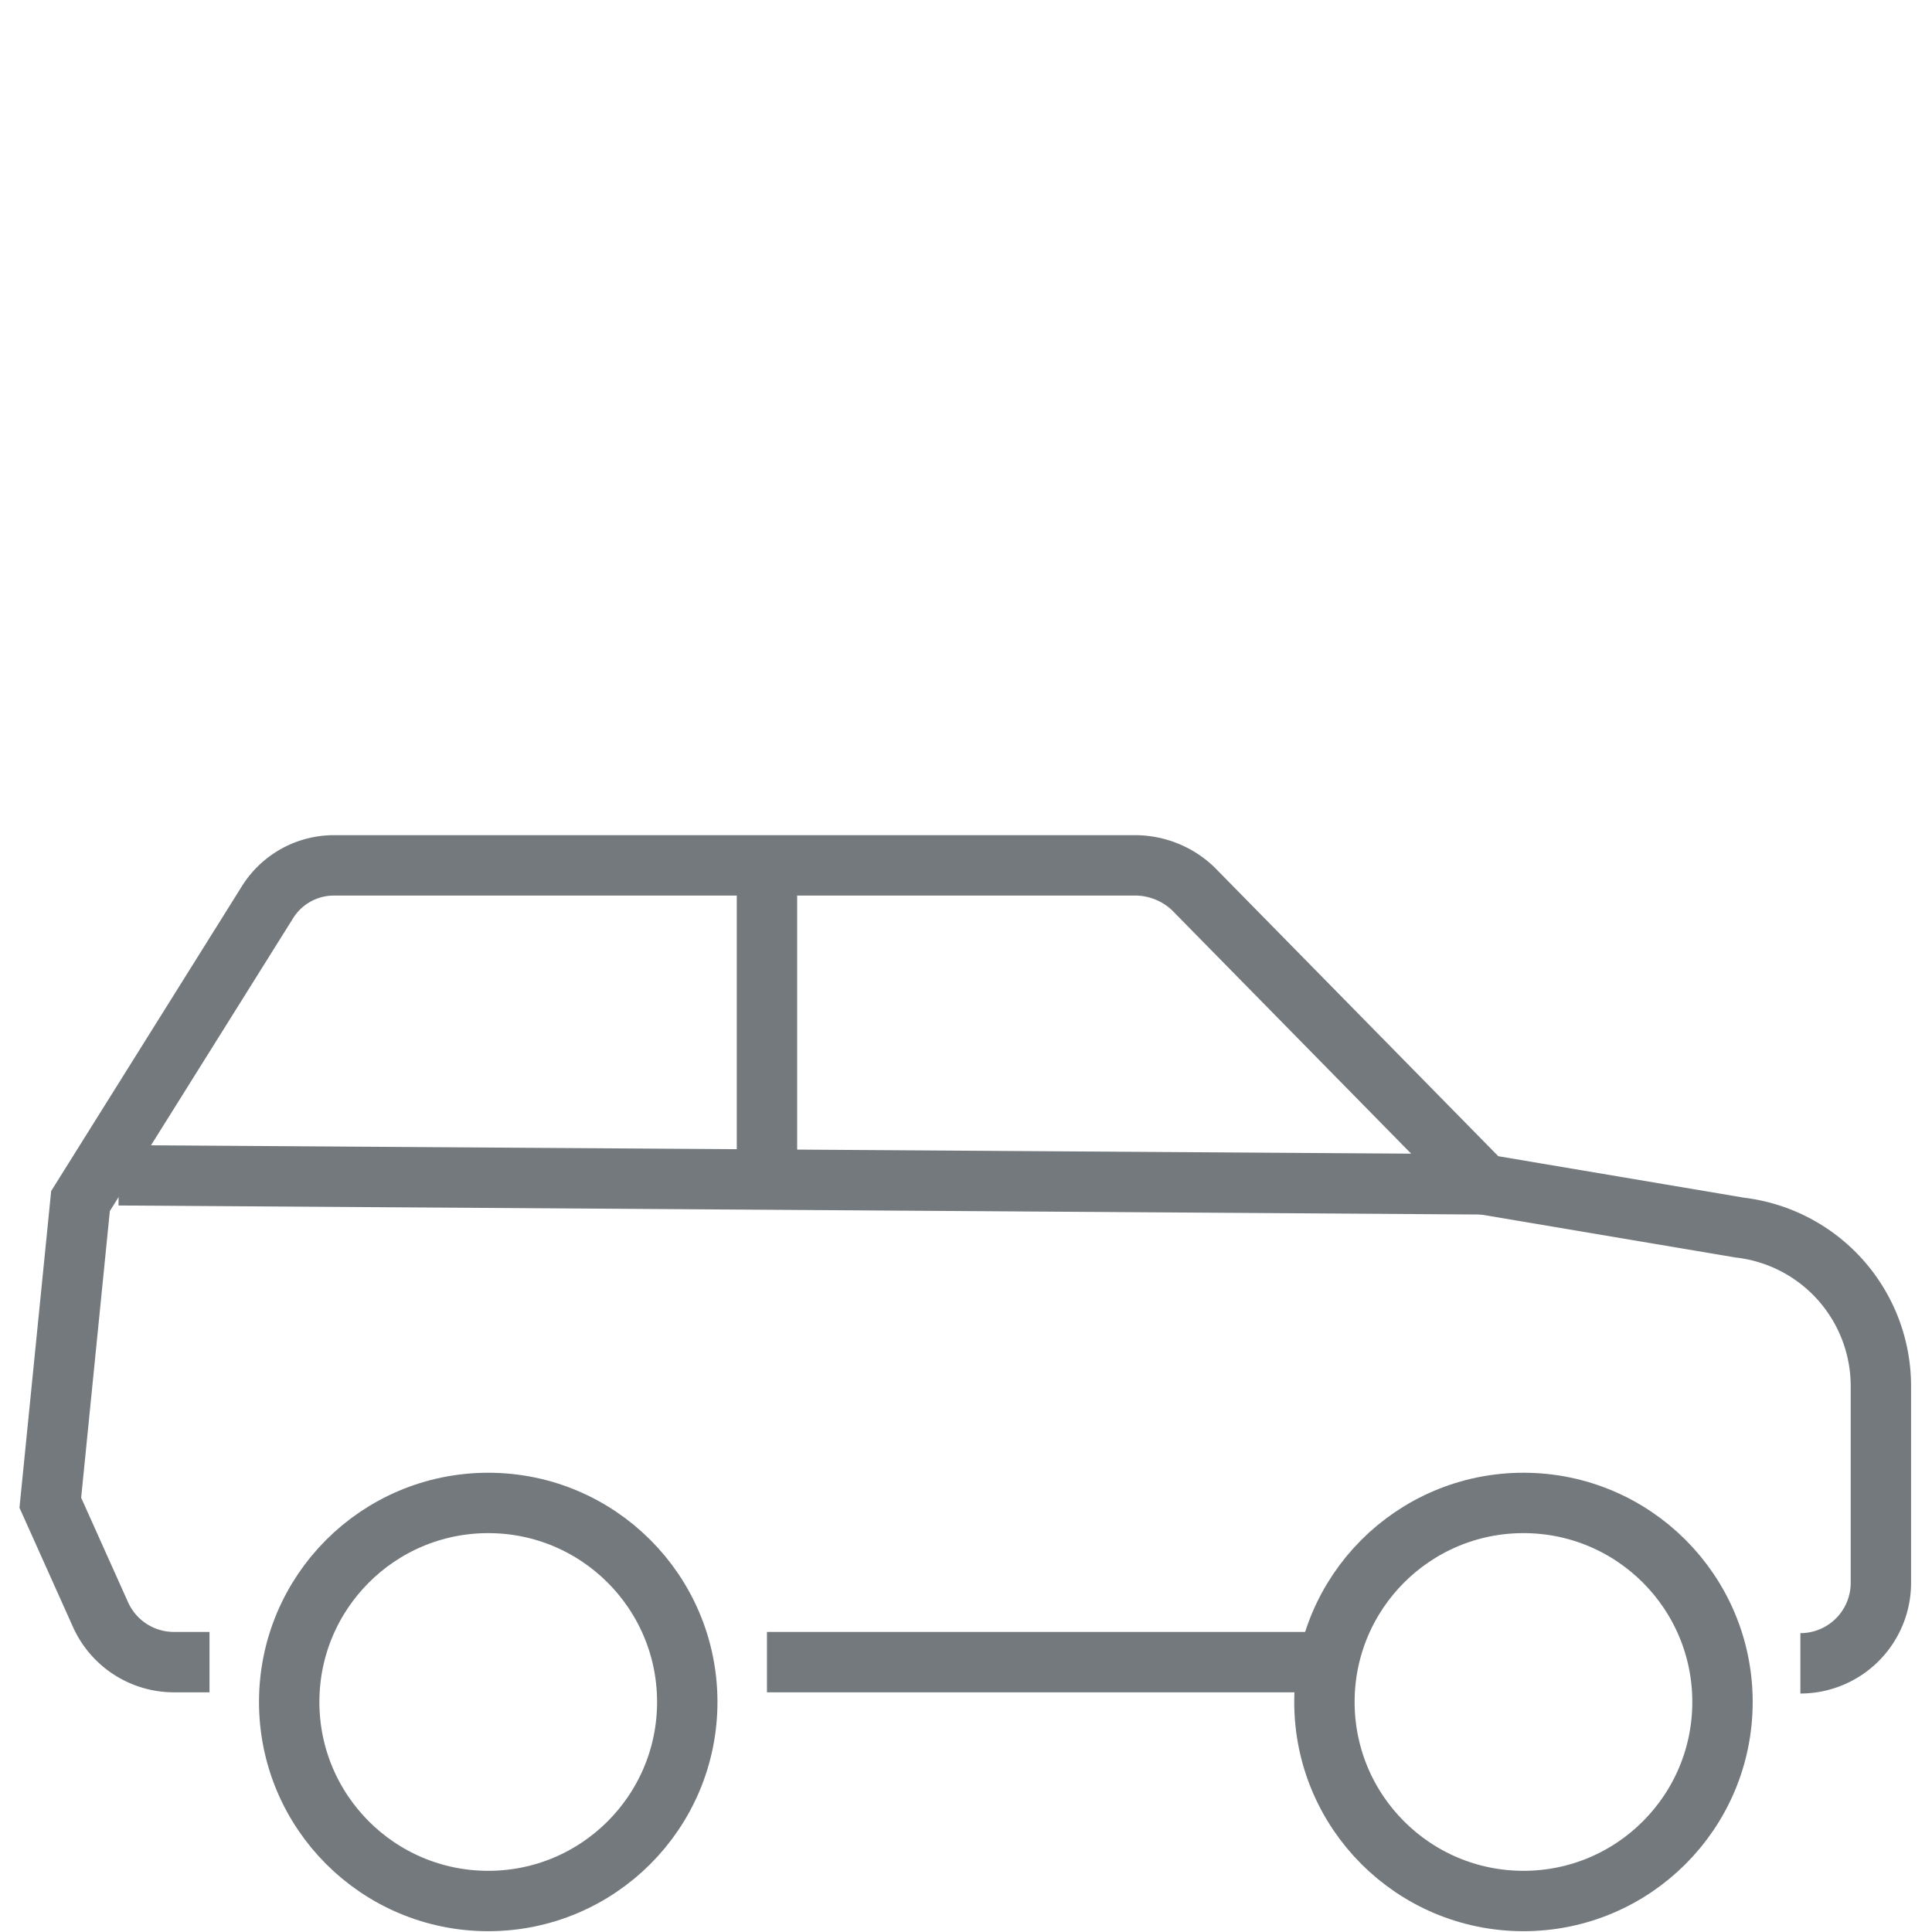
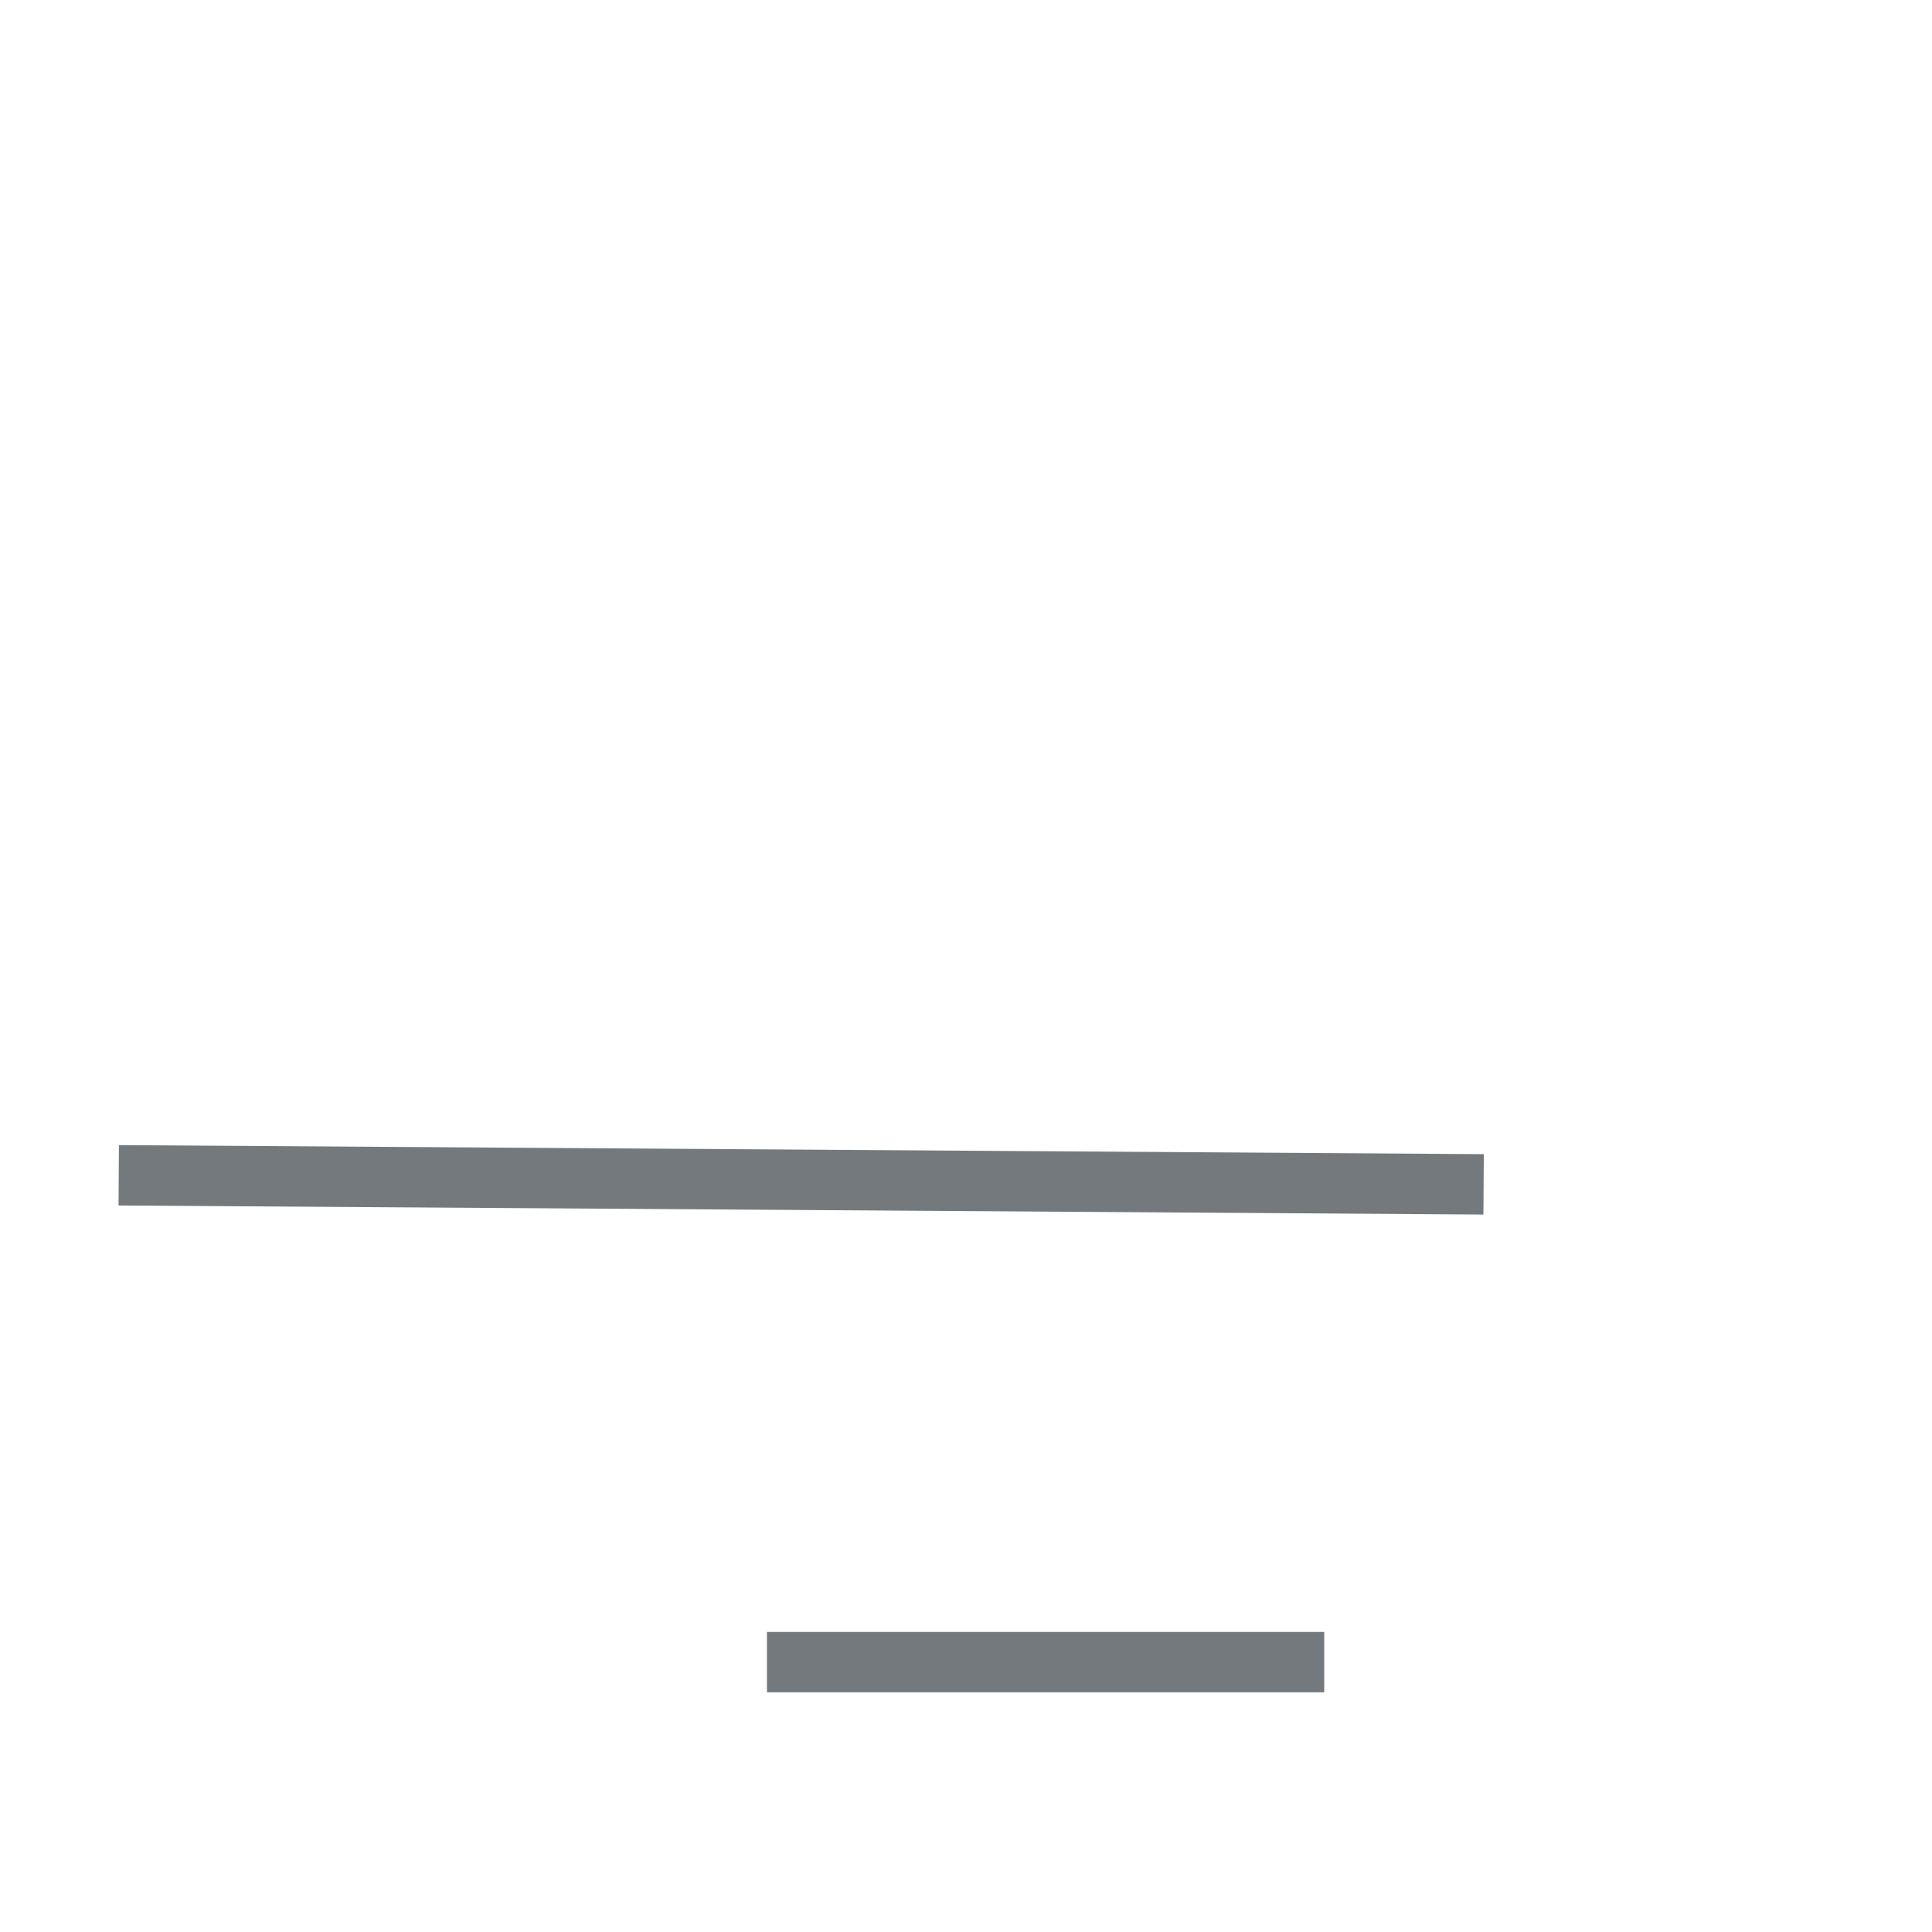
<svg xmlns="http://www.w3.org/2000/svg" id="Ebene_1" data-name="Ebene 1" viewBox="0 0 96 96">
  <defs>
    <style>.cls-1{fill:none;stroke:#73797d;stroke-miterlimit:10;stroke-width:3px;}</style>
  </defs>
  <title>Icons_012019</title>
  <g id="jeep">
    <line class="cls-1" x1="65.8" y1="82.59" x2="38.11" y2="82.59" />
-     <path class="cls-1" d="M10.41,82.59H8.59A4,4,0,0,1,5,80.24L2.5,74.67,4,59.68l9.28-14.83A3.89,3.89,0,0,1,16.55,43H56.47a4.19,4.19,0,0,1,2.81,1.15L73.72,58.85,86.46,61a7.93,7.93,0,0,1,7,7.88v9.77a4,4,0,0,1-4,4h0" />
-     <circle class="cls-1" cx="24.26" cy="84.57" r="9.89" />
-     <circle class="cls-1" cx="75.7" cy="84.57" r="9.89" />
    <line class="cls-1" x1="5.9" y1="58.4" x2="73.72" y2="58.85" />
-     <line class="cls-1" x1="38.11" y1="43.04" x2="38.11" y2="57.87" />
  </g>
</svg>